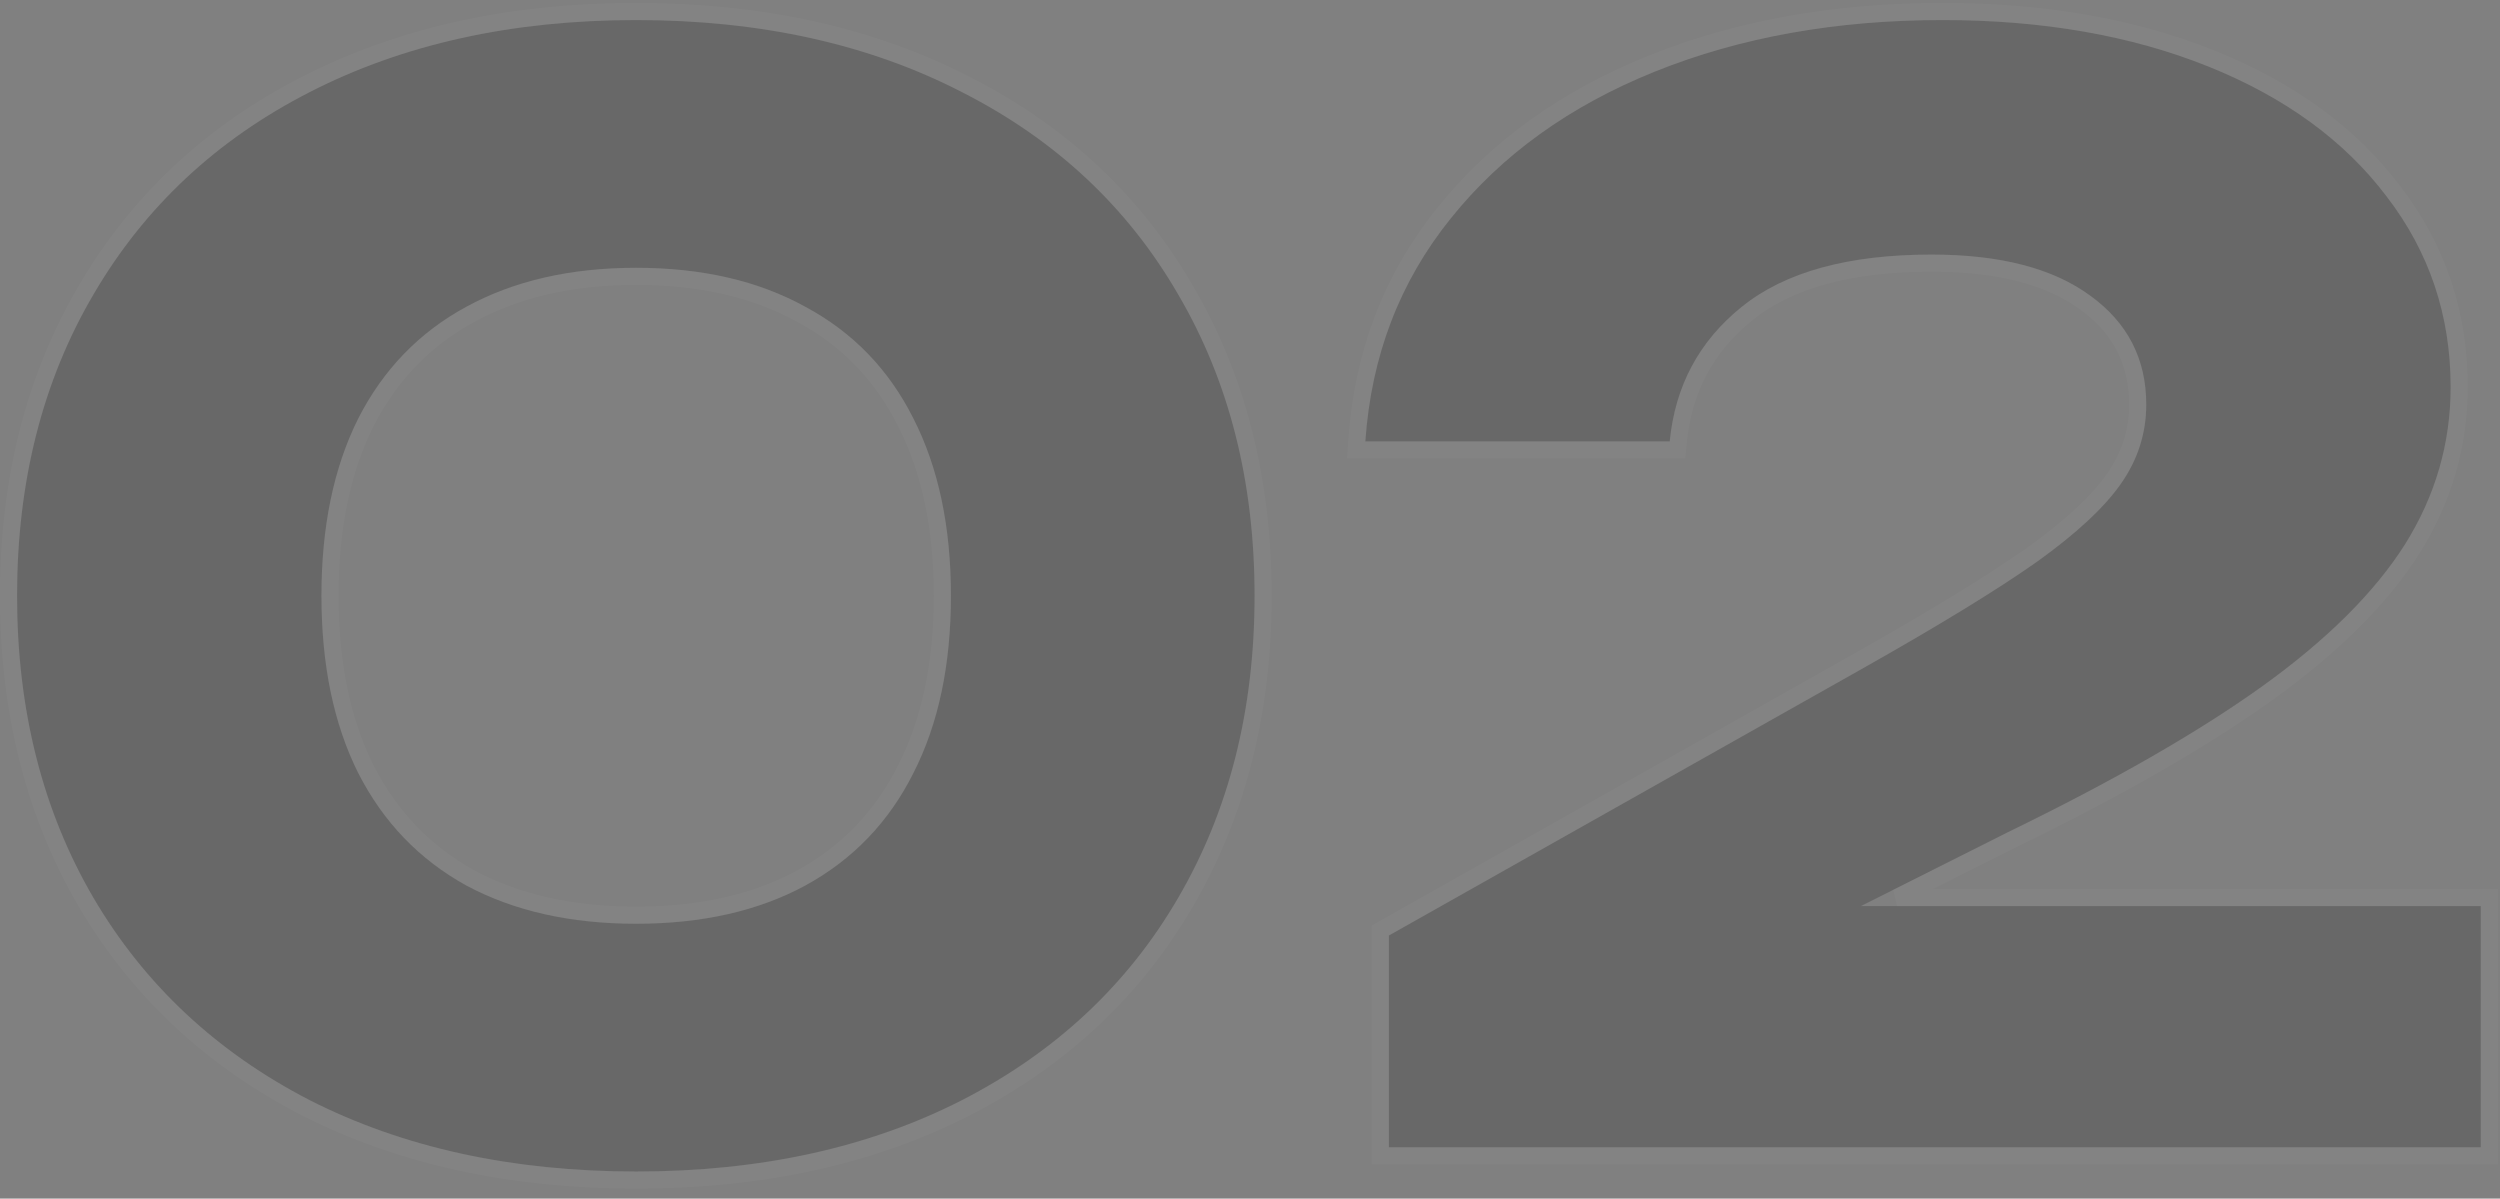
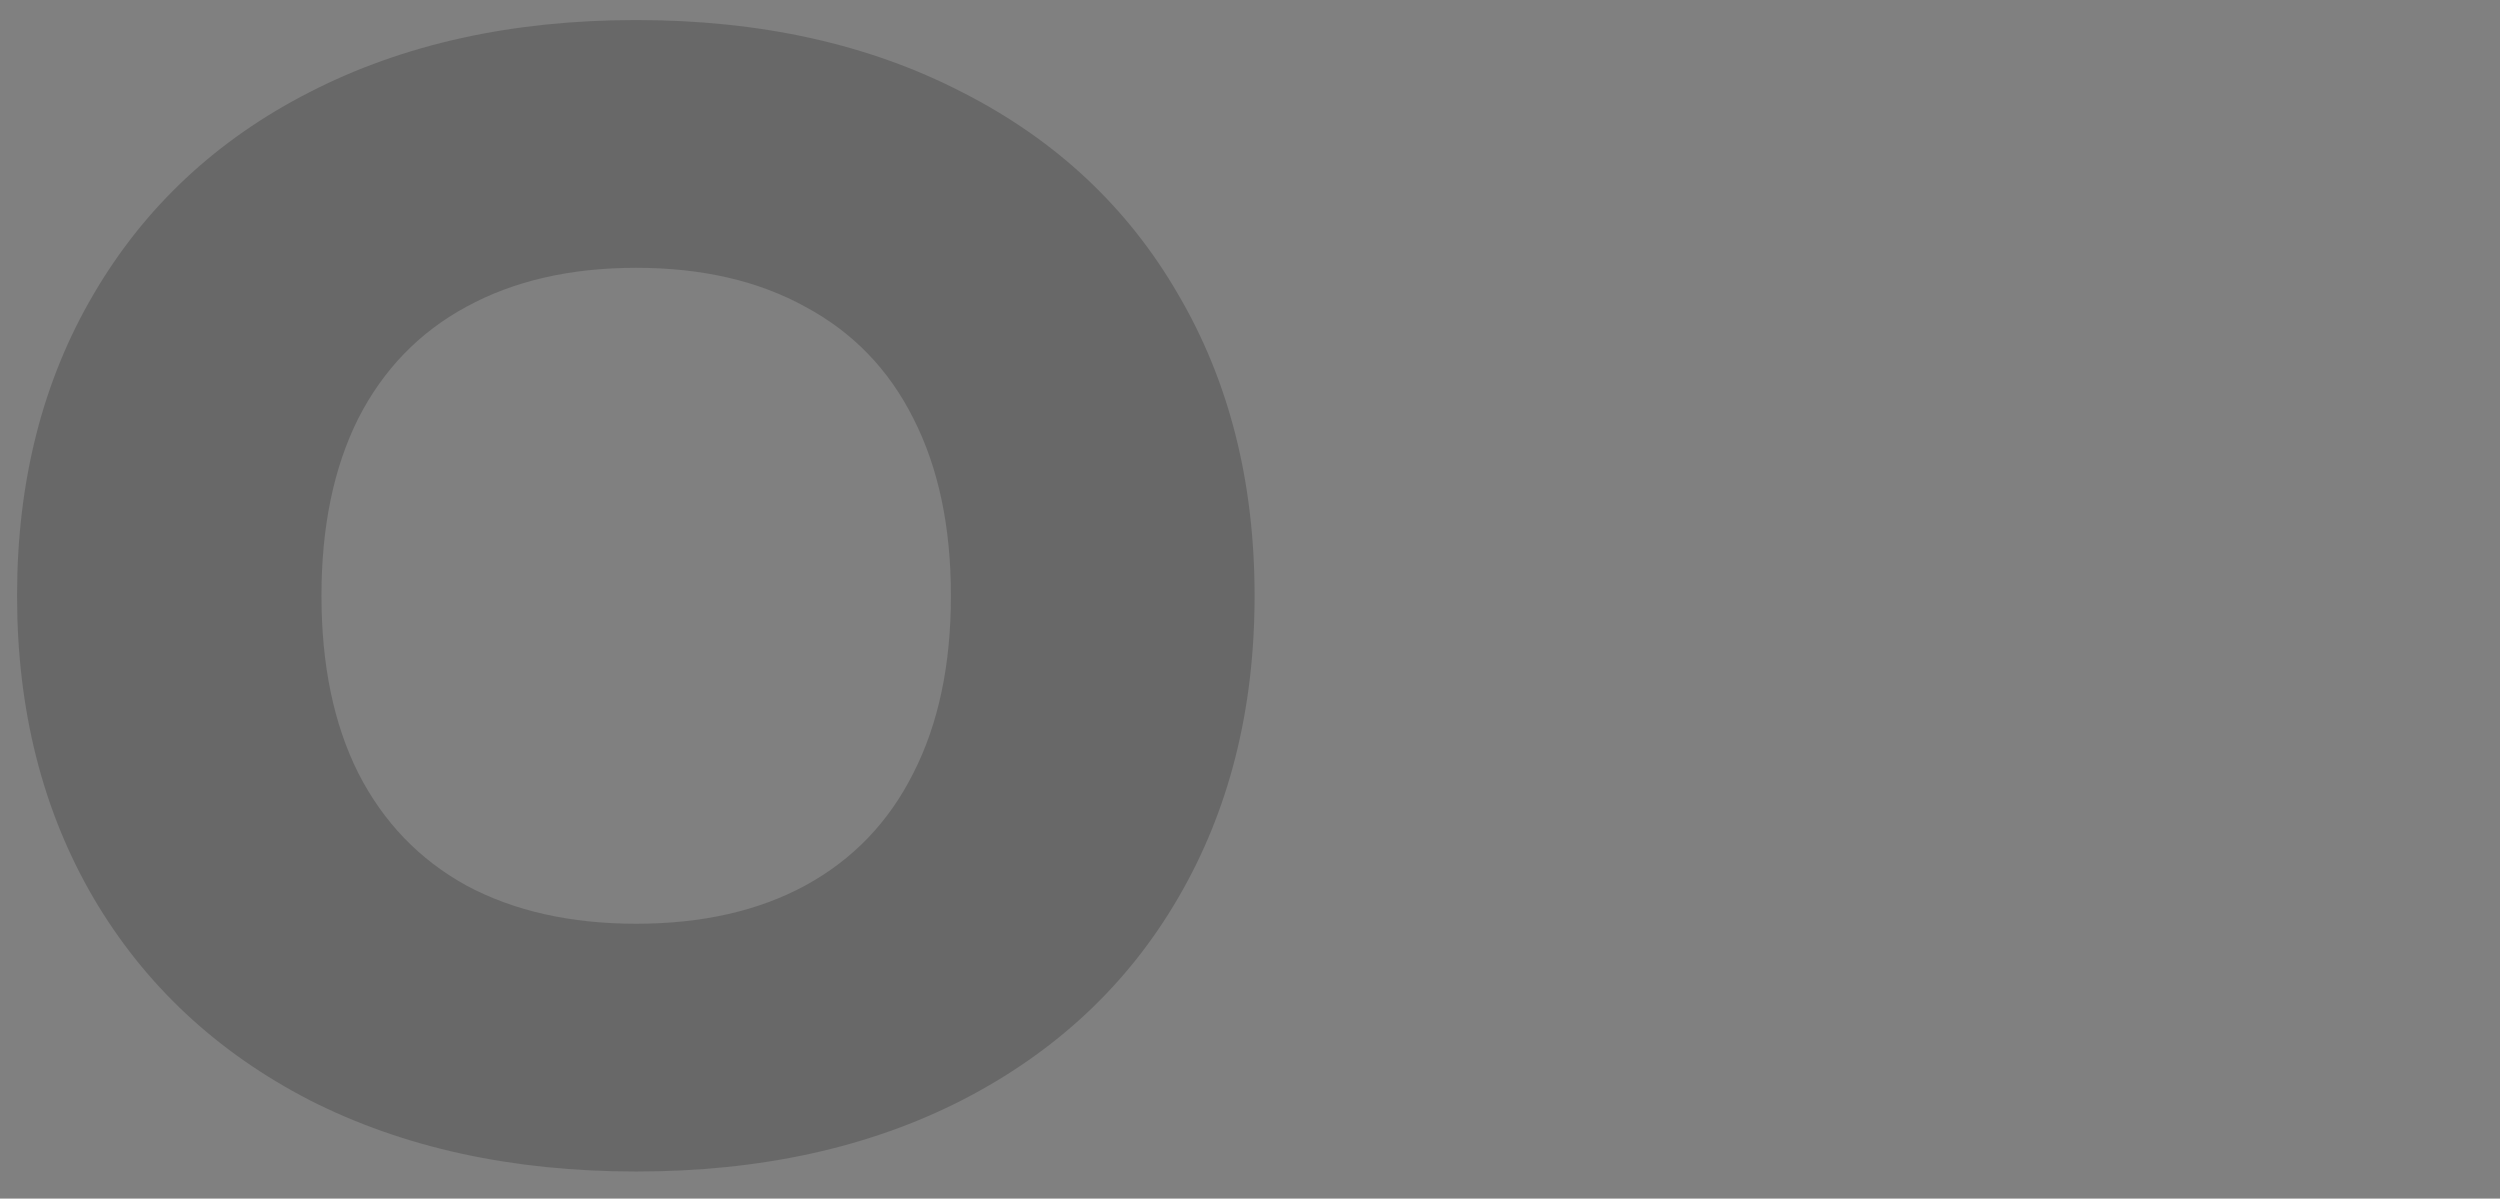
<svg xmlns="http://www.w3.org/2000/svg" width="146" height="70" viewBox="0 0 146 70" fill="none">
  <rect x="0" y="0" width="146" height="70" fill="#808080" stroke="none" />
  <g opacity="0.2">
    <path d="M37.153 68.417C29.91 68.417 23.555 67.029 18.087 64.252C12.648 61.446 8.44 57.51 5.462 52.443C2.485 47.347 0.996 41.464 0.996 34.793C0.996 28.123 2.485 22.254 5.462 17.187C8.44 12.091 12.648 8.155 18.087 5.378C23.555 2.573 29.91 1.17 37.153 1.17C44.396 1.17 50.737 2.573 56.177 5.378C61.645 8.155 65.853 12.091 68.802 17.187C71.779 22.254 73.268 28.123 73.268 34.793C73.268 41.464 71.779 47.347 68.802 52.443C65.853 57.51 61.645 61.446 56.177 64.252C50.737 67.029 44.396 68.417 37.153 68.417ZM37.153 53.946C40.99 53.946 44.282 53.201 47.03 51.713C49.807 50.195 51.911 48.005 53.343 45.142C54.803 42.28 55.533 38.83 55.533 34.793C55.533 30.757 54.803 27.307 53.343 24.444C51.911 21.582 49.807 19.406 47.03 17.917C44.282 16.4 40.99 15.641 37.153 15.641C33.317 15.641 30.011 16.4 27.234 17.917C24.485 19.406 22.381 21.582 20.921 24.444C19.49 27.307 18.774 30.757 18.774 34.793C18.774 38.83 19.49 42.28 20.921 45.142C22.381 48.005 24.485 50.195 27.234 51.713C30.011 53.201 33.317 53.946 37.153 53.946Z" fill="#0C0C0C" />
-     <path d="M108.678 52.915H144.878V67H81.109V54.633L108.764 39.045C113.23 36.525 116.622 34.45 118.941 32.818C121.26 31.158 122.906 29.626 123.88 28.223C124.853 26.82 125.34 25.289 125.34 23.628C125.34 20.966 124.252 18.848 122.076 17.273C119.9 15.67 116.808 14.868 112.801 14.868C107.934 14.868 104.241 15.885 101.722 17.917C99.231 19.921 97.828 22.541 97.513 25.776H79.735C80.079 20.794 81.739 16.457 84.716 12.764C87.694 9.043 91.673 6.18 96.654 4.176C101.636 2.172 107.232 1.17 113.445 1.17C119.285 1.17 124.452 2.072 128.947 3.875C133.441 5.679 136.92 8.212 139.382 11.476C141.872 14.711 143.118 18.418 143.118 22.598C143.118 25.89 142.23 28.953 140.455 31.788C138.68 34.593 135.903 37.356 132.124 40.075C128.374 42.766 123.407 45.615 117.224 48.621L108.678 52.915Z" fill="#0C0C0C" />
-     <path d="M5.03 52.695L5.031 52.696C8.058 57.848 12.338 61.849 17.858 64.696L17.861 64.698C23.41 67.516 29.846 68.917 37.153 68.917C44.461 68.917 50.882 67.516 56.404 64.697L56.405 64.697C61.953 61.85 66.234 57.848 69.233 52.695C72.261 47.513 73.768 41.541 73.768 34.793C73.768 28.047 72.261 22.089 69.234 16.936C66.235 11.754 61.954 7.752 56.405 4.933C50.883 2.085 44.461 0.67 37.153 0.67C29.846 0.67 23.409 2.085 17.859 4.933C12.338 7.752 8.058 11.754 5.031 16.934C2.003 22.088 0.496 28.047 0.496 34.793C0.496 41.541 2.003 47.513 5.03 52.695ZM46.788 18.355L46.788 18.355L46.794 18.358C49.478 19.797 51.509 21.896 52.895 24.668L52.897 24.672C54.313 27.448 55.033 30.816 55.033 34.793C55.033 38.771 54.313 42.139 52.897 44.915L52.895 44.919C51.509 47.691 49.477 49.805 46.792 51.273C44.131 52.714 40.925 53.446 37.153 53.446C33.383 53.446 30.162 52.715 27.473 51.273C24.816 49.806 22.783 47.691 21.368 44.917C19.979 42.14 19.274 38.771 19.274 34.793C19.274 30.816 19.979 27.447 21.368 24.67C22.783 21.895 24.816 19.796 27.472 18.357L27.474 18.356C30.163 16.887 33.383 16.141 37.153 16.141C40.924 16.141 44.129 16.887 46.788 18.355ZM144.878 52.415H110.787L117.442 49.071C117.443 49.07 117.444 49.07 117.445 49.069C123.642 46.057 128.635 43.195 132.416 40.481L132.417 40.481C136.228 37.738 139.058 34.931 140.878 32.055L140.879 32.053C142.703 29.14 143.618 25.985 143.618 22.598C143.618 18.311 142.338 14.497 139.779 11.173C137.253 7.825 133.695 5.242 129.133 3.411C124.568 1.579 119.336 0.67 113.445 0.67C107.178 0.67 101.517 1.681 96.468 3.712C91.417 5.744 87.364 8.654 84.327 12.451C81.282 16.228 79.587 20.664 79.236 25.741L79.2 26.276H79.735H97.513H97.967L98.011 25.824C98.313 22.72 99.651 20.225 102.035 18.307L102.035 18.306C104.431 16.374 107.993 15.368 112.801 15.368C116.751 15.368 119.722 16.16 121.779 17.676L121.783 17.678C123.83 19.16 124.84 21.128 124.84 23.628C124.84 25.184 124.386 26.617 123.469 27.938C122.543 29.273 120.95 30.764 118.652 32.41C116.354 34.028 112.978 36.093 108.518 38.609L80.864 54.197L80.609 54.34V54.633V67V67.5H81.109H144.878H145.378V67V52.915V52.415H144.878Z" stroke="white" stroke-opacity="0.13" />
  </g>
</svg>